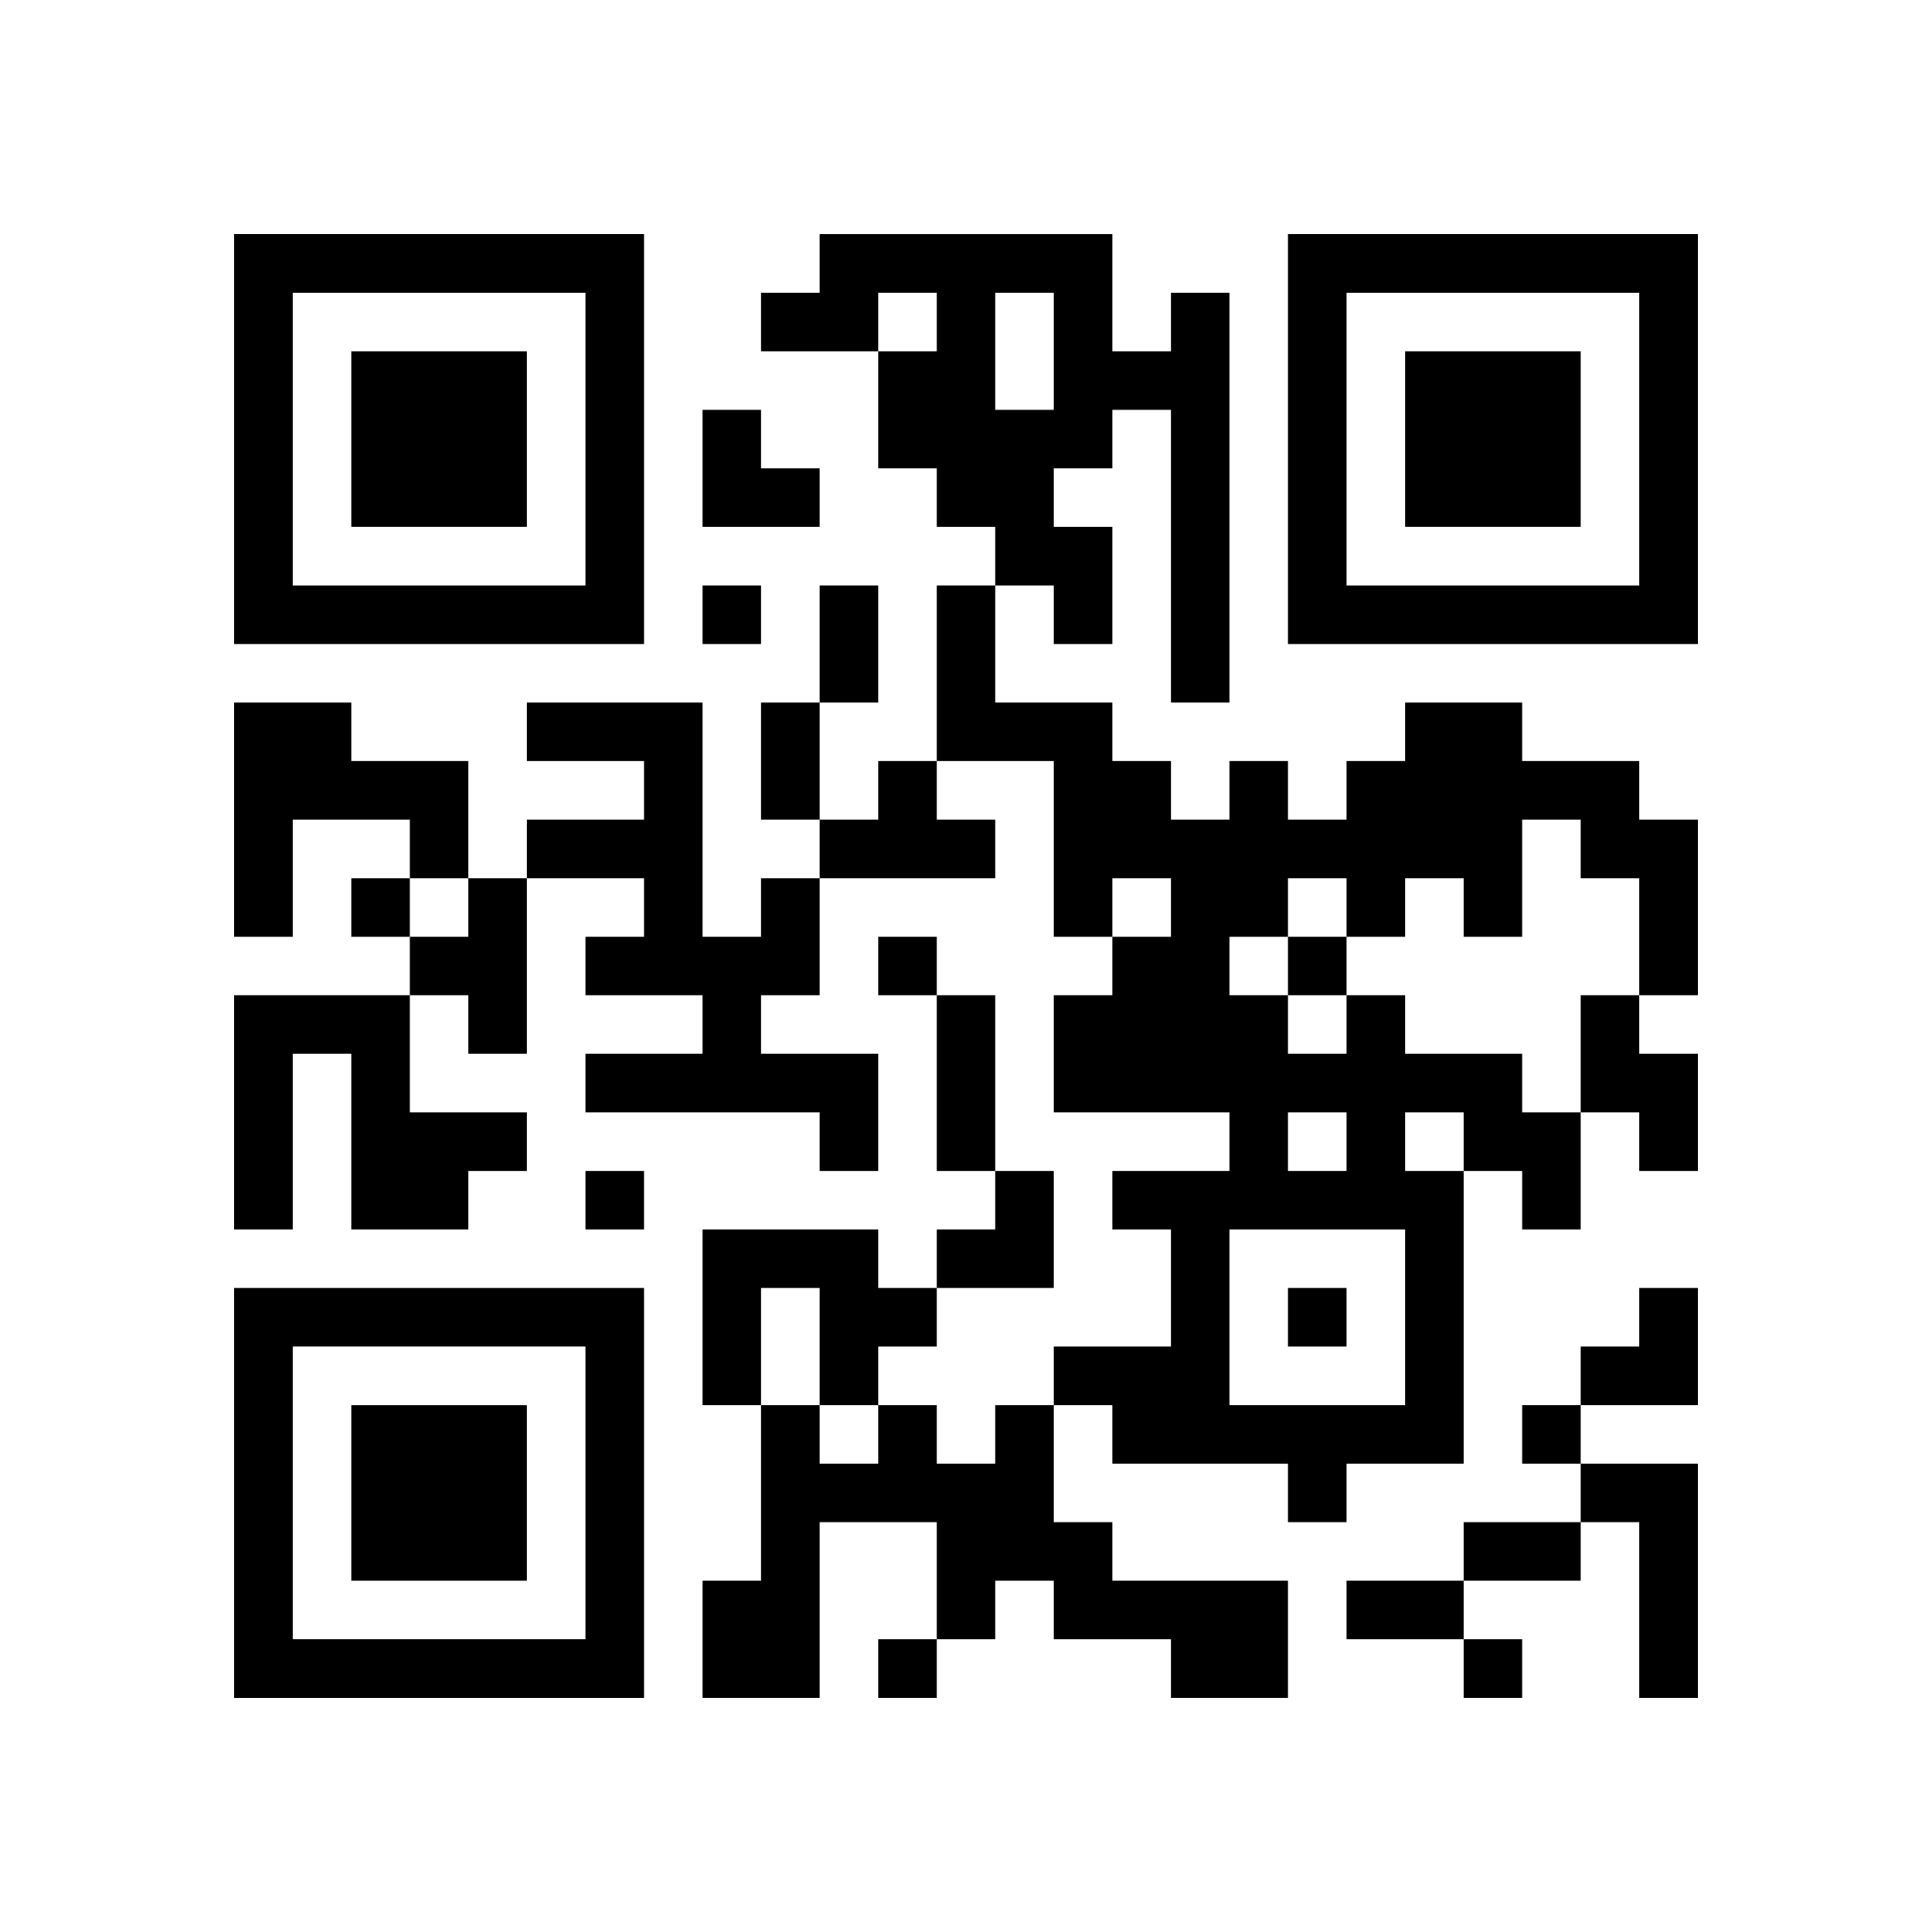
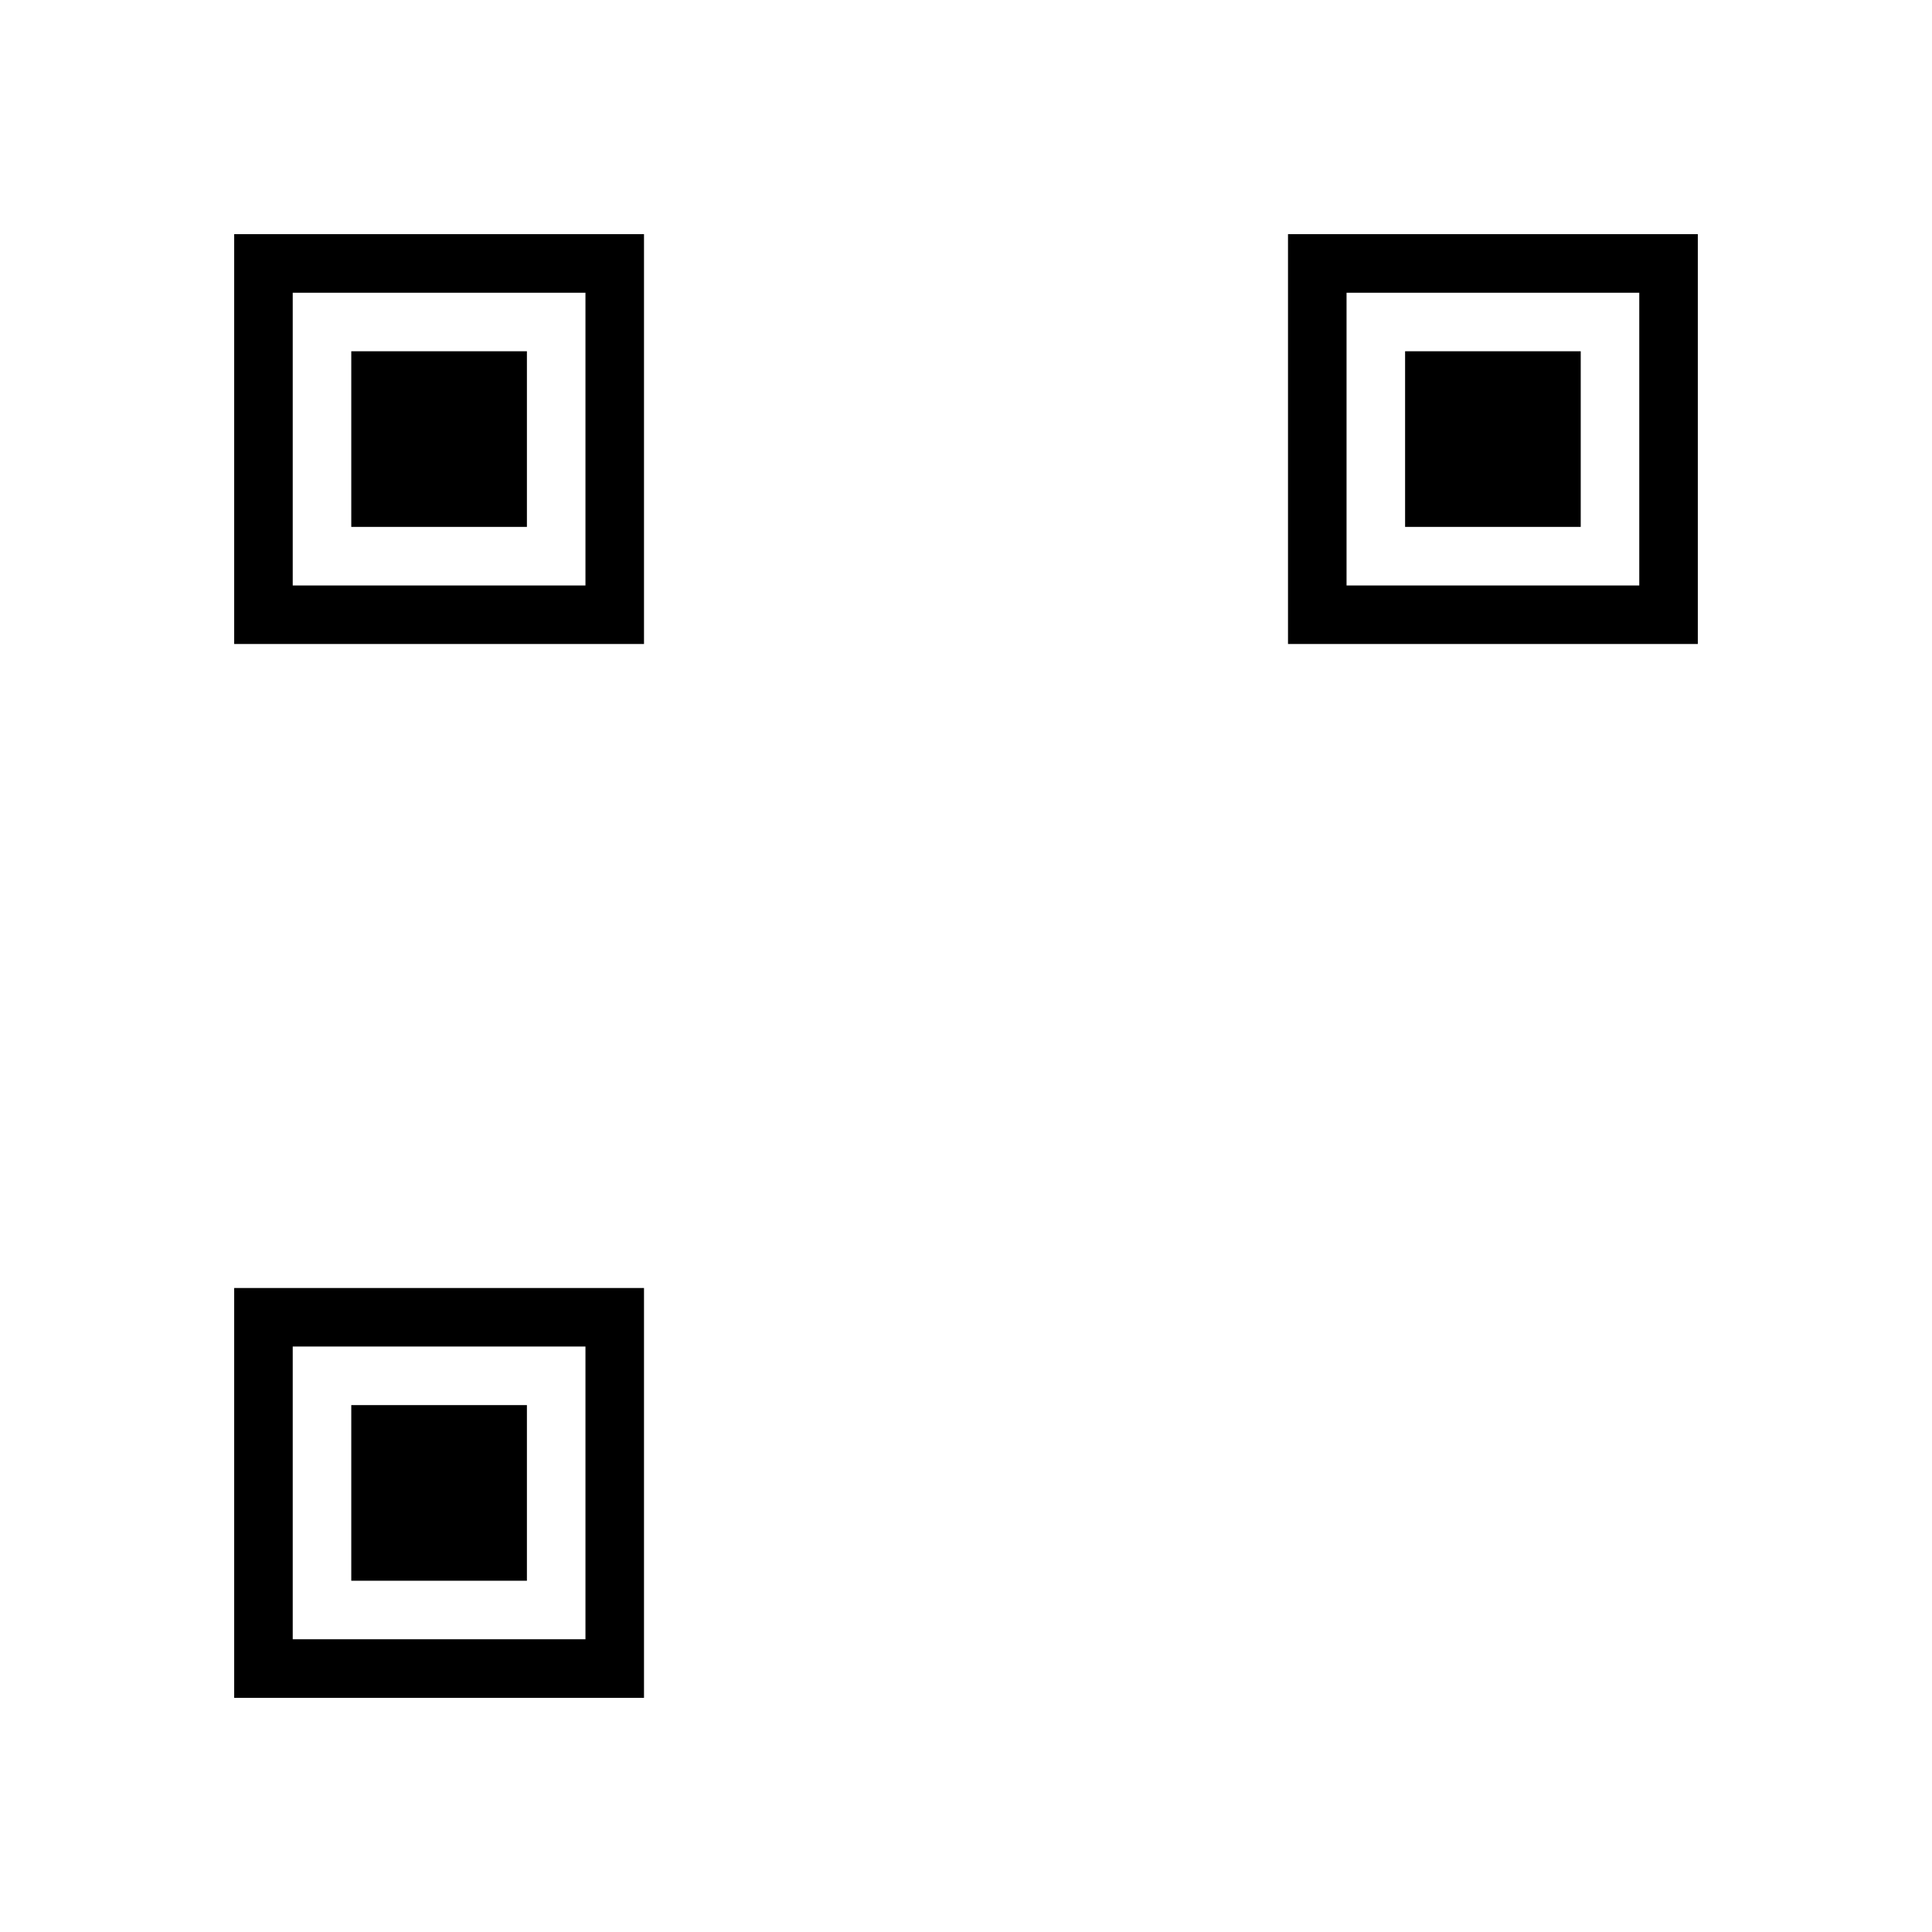
<svg xmlns="http://www.w3.org/2000/svg" xmlns:xlink="http://www.w3.org/1999/xlink" version="1.1" id="Layer_1" x="0px" y="0px" viewBox="-4 -4 33 33" width="132" height="132" style="enable-background:new 0 0 550 550;" xml:space="preserve">
  <symbol id="tracker">
-     <path d="m 0 7 0 7 7 0 0 -7 -7 0 z m 1 1 5 0 0 5 -5 0 0 -5 z m 1 1 0 3 3 0 0 -3 -3 0 z" style="fill:#000000;stroke:none" />
+     <path d="m 0 7 0 7 7 0 0 -7 -7 0 z m 1 1 5 0 0 5 -5 0 0 -5 m 1 1 0 3 3 0 0 -3 -3 0 z" style="fill:#000000;stroke:none" />
  </symbol>
  <use x="0" y="-7" xlink:href="#tracker" />
  <use x="0" y="11" xlink:href="#tracker" />
  <use x="18" y="-7" xlink:href="#tracker" />
-   <path d="M16,1 h1v7h-1v-5h-1v1h-1v1h1v2h-1v-1h-1v-1h-1v-1h-1v-2h1v-1h-1v1h-2v-1h1v-1h5v2h1v-1 M13,1 v2h1v-2h-1 M0,8 h2v1h2v2h-1v-1h-2v2h-1v-4 M11,9 h1v1h1v1h-3v-1h1v-1 M4,11 h1v3h-1v-1h-1v-1h1v-1 M9,11 h1v2h-1v1h2v2h-1v-1h-4v-1h2v-1h-2v-1h1v-1h-2v-1h2v-1h-2v-1h3v4h1v-1 M0,13 h3v2h2v1h-1v1h-2v-3h-1v3h-1v-4 M19,13 h1v1h2v1h1v2h-1v-1h-1v5h-2v1h-1v-1h-3v-1h-1v-1h2v-2h-1v-1h2v-1h-3v-2h1v-1h1v-1h-1v1h-1v-3h-2v-3h1v2h2v1h1v1h1v-1h1v1h1v-1h1v-1h2v1h2v1h1v3h-1v-2h-1v-1h-1v2h-1v-1h-1v1h-1v-1h-1v1h-1v1h1v1h1v-1 M18,15 v1h1v-1h-1 M20,15 v1h1v-1h-1 M17,17 v3h3v-3h-3 M23,13 h1v1h1v2h-1v-1h-1v-2 M8,17 h3v1h1v1h-1v1h-1v-2h-1v2h-1v-3 M13,20 h1v2h1v1h3v2h-2v-1h-2v-1h-1v1h-1v-2h-2v3h-2v-2h1v-3h1v1h1v-1h1v1h1v-1 M23,21 h2v4h-1v-3h-1v-1 M8,6 v1h1v-1h-1 M2,11 v1h1v-1h-1 M11,12 v1h1v-1h-1 M18,12 v1h1v-1h-1 M6,16 v1h1v-1h-1 M18,18 v1h1v-1h-1 M22,20 v1h1v-1h-1 M11,24 v1h1v-1h-1 M21,24 v1h1v-1h-1 M10,6 h1v2h-1v-2 M9,8 h1v2h-1v-2 M12,13 h1v3h-1v-3 M21,22 h2v1h-2v-1 M19,23 h2v1h-2v-1 M8,3 h1v1h1v1h-2z M12,16 m1,0h1v2h-2v-1h1z M23,18 m1,0h1v2h-2v-1h1z" style="fill:#000000;stroke:none" />
</svg>